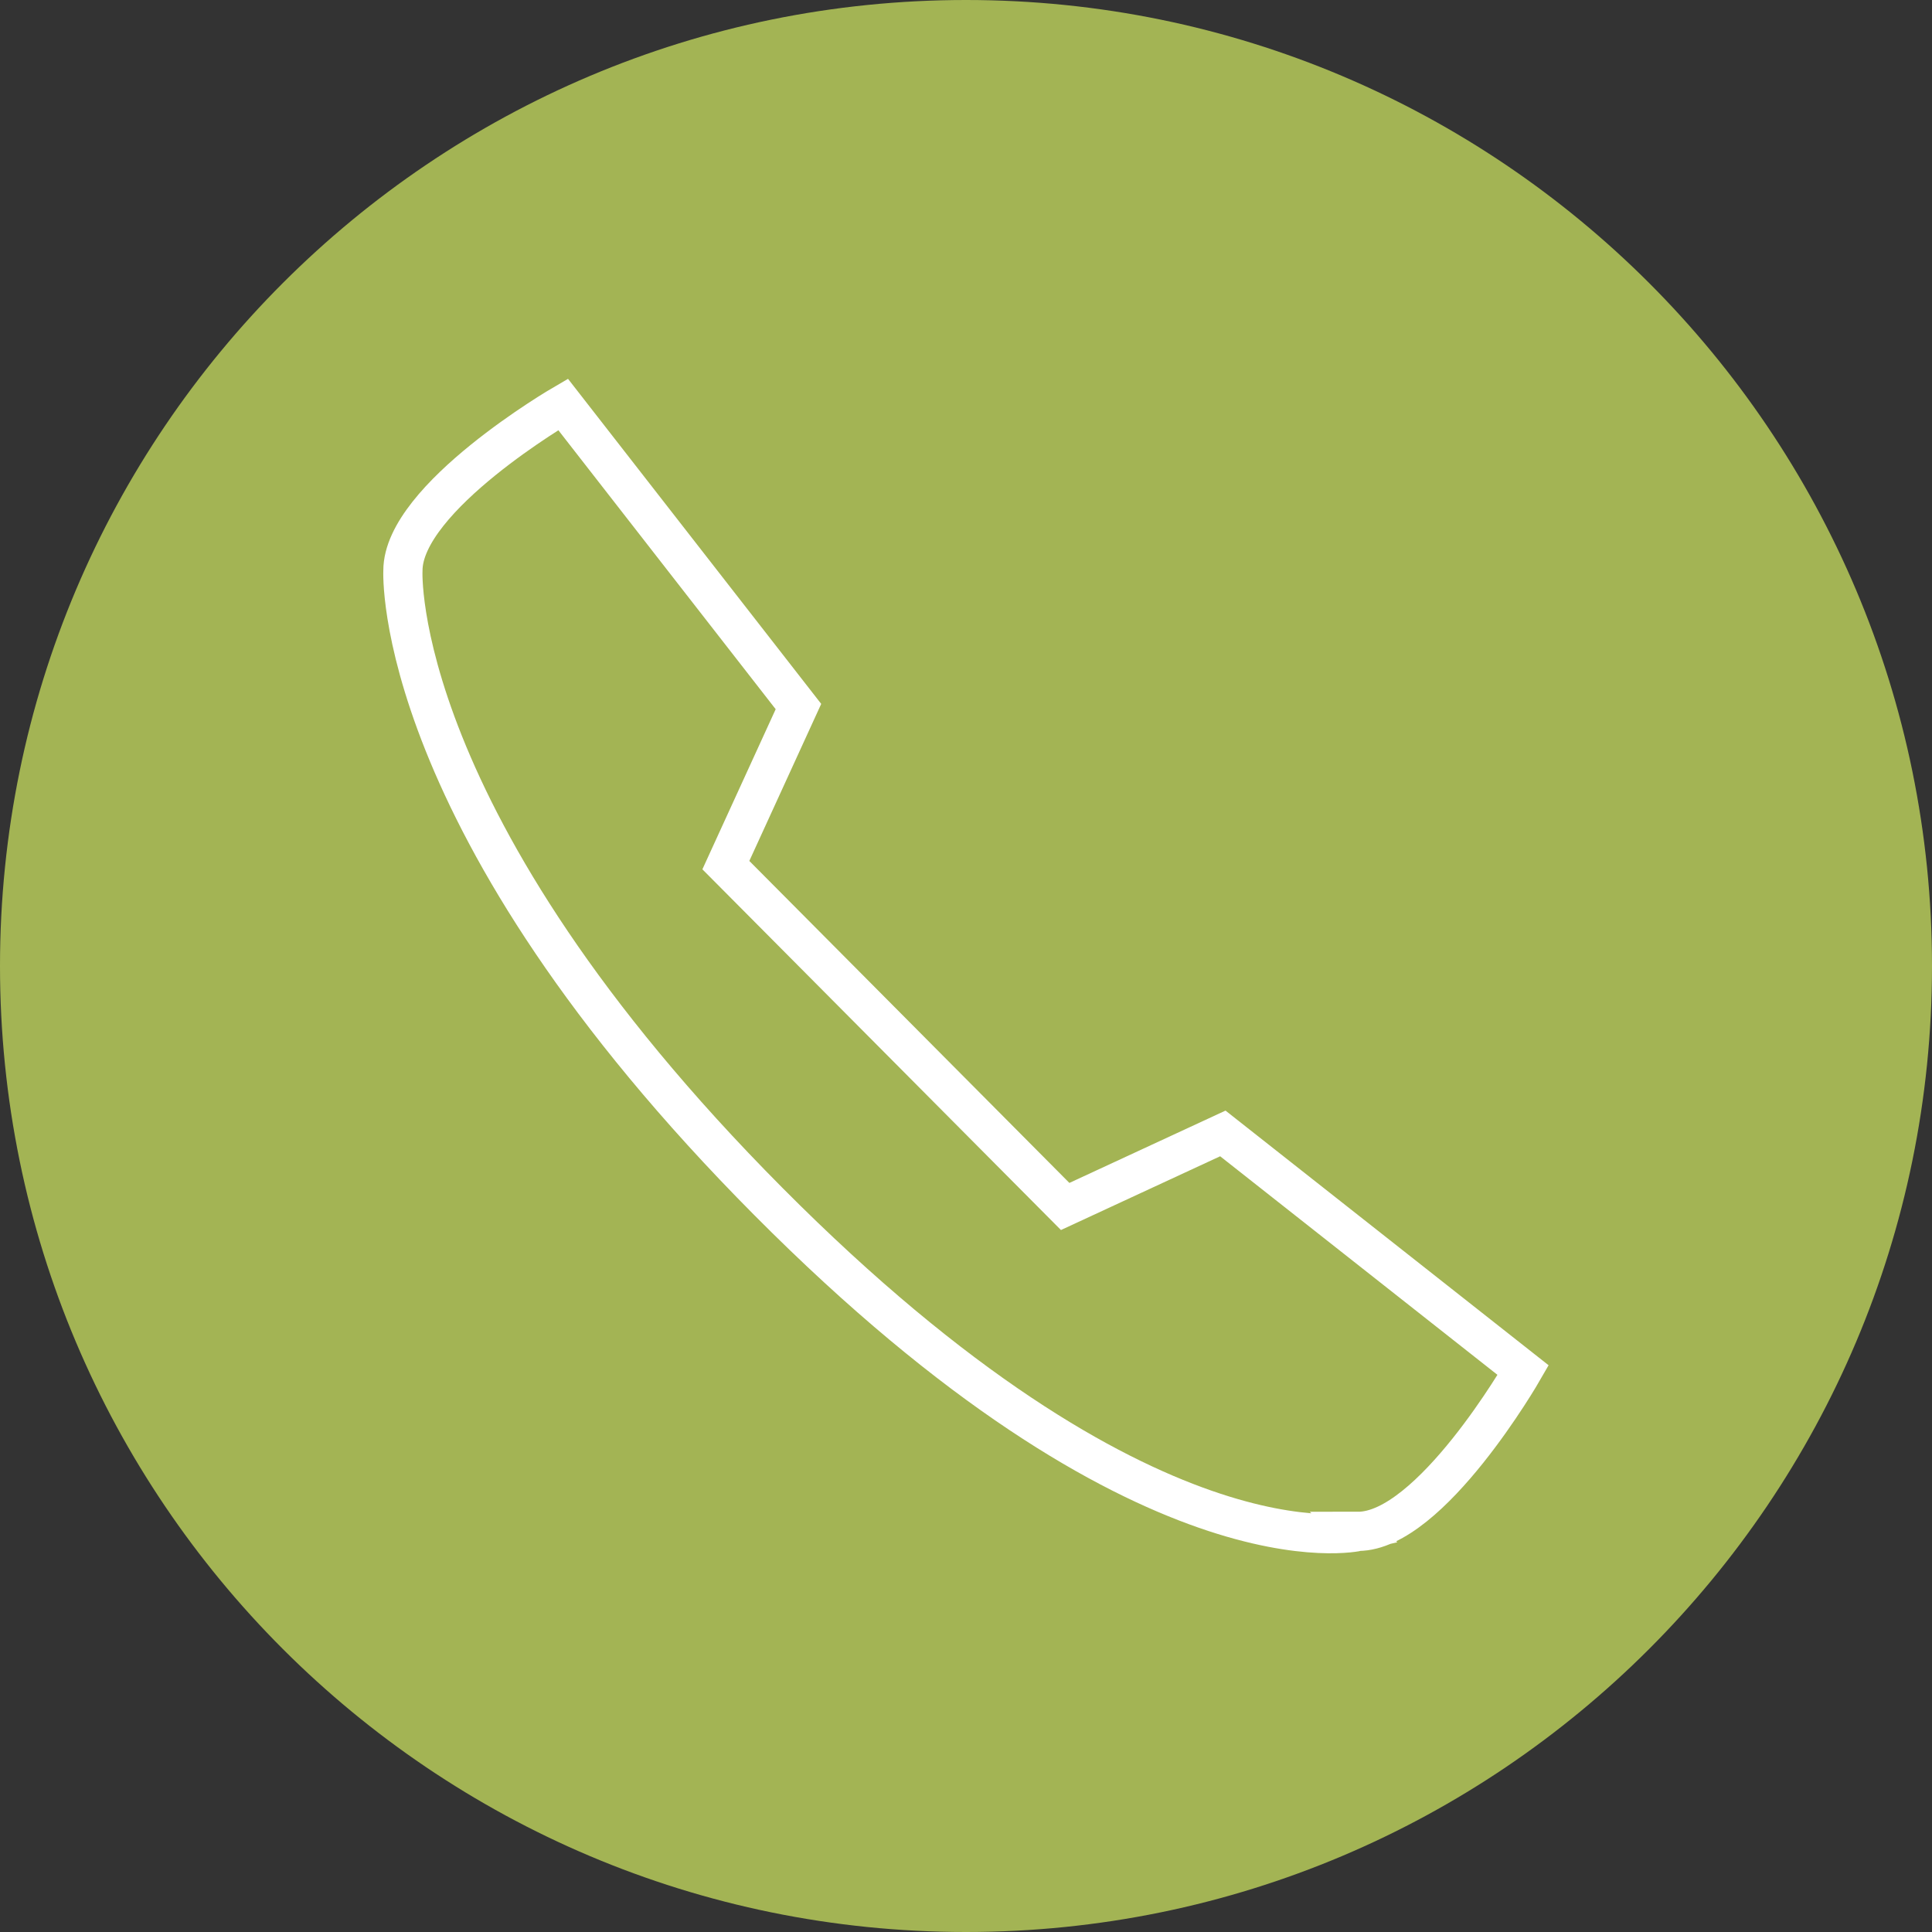
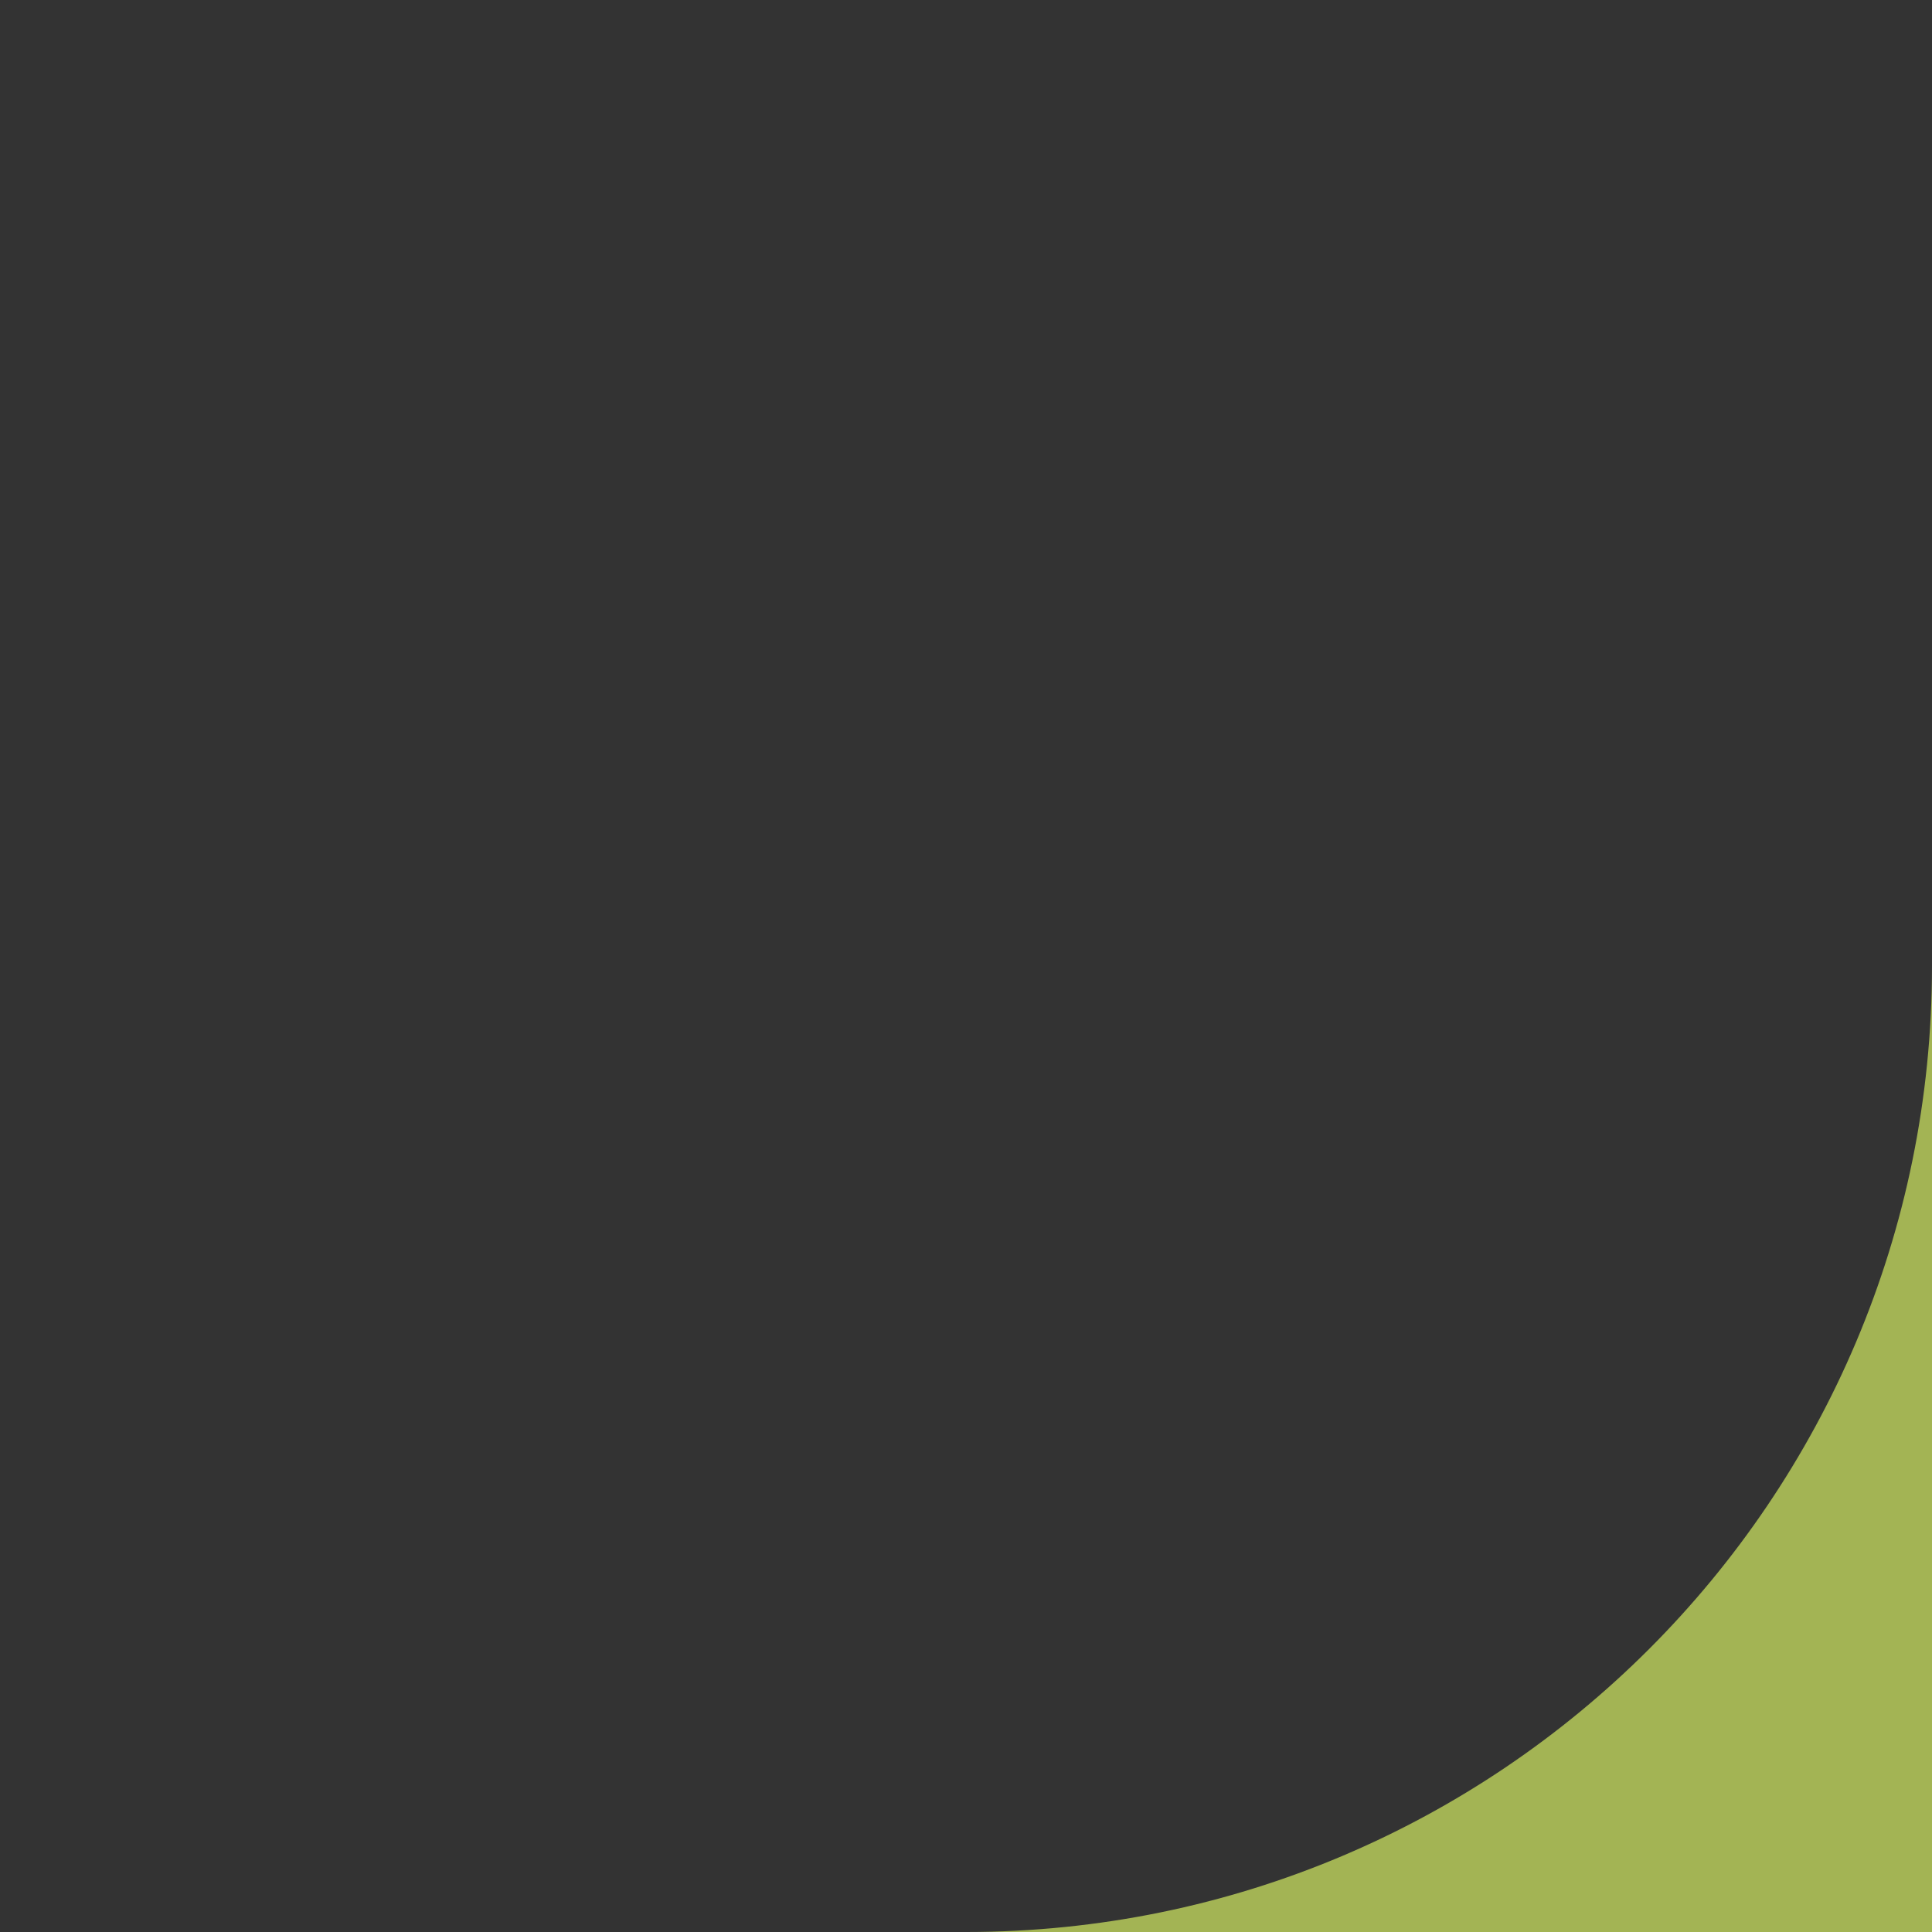
<svg xmlns="http://www.w3.org/2000/svg" id="a" viewBox="0 0 170.08 170.08">
  <rect x="0" y="0" width="170.08" height="170.08" fill="#333333" stroke="none" />
  <defs>
    <style>.c,.d{fill:none;}.e{fill:#a3b454;}.f{clip-path:url(#b);}.d{stroke:#fff;stroke-width:3.45px;}</style>
    <clipPath id="b">
      <rect class="c" width="170.08" height="170.08" />
    </clipPath>
  </defs>
  <g class="f">
-     <path class="e" d="m85.04,170.08c46.96,0,85.04-38.07,85.04-85.04S132,0,85.04,0,0,38.07,0,85.04s38.07,85.04,85.04,85.04" />
-     <path class="d" d="m119.55,134.81c6.39,0,14.54-14.19,14.54-14.19l-26.44-20.84-13.88,6.43-29.87-30.05,6.39-13.96-20.72-26.6s-14.1,8.2-14.1,14.63c0,0-1.13,22.05,32.17,55.54,33.29,33.5,51.92,29.05,51.92,29.05Z" />
+     <path class="e" d="m85.04,170.08c46.96,0,85.04-38.07,85.04-85.04s38.07,85.04,85.04,85.04" />
  </g>
</svg>